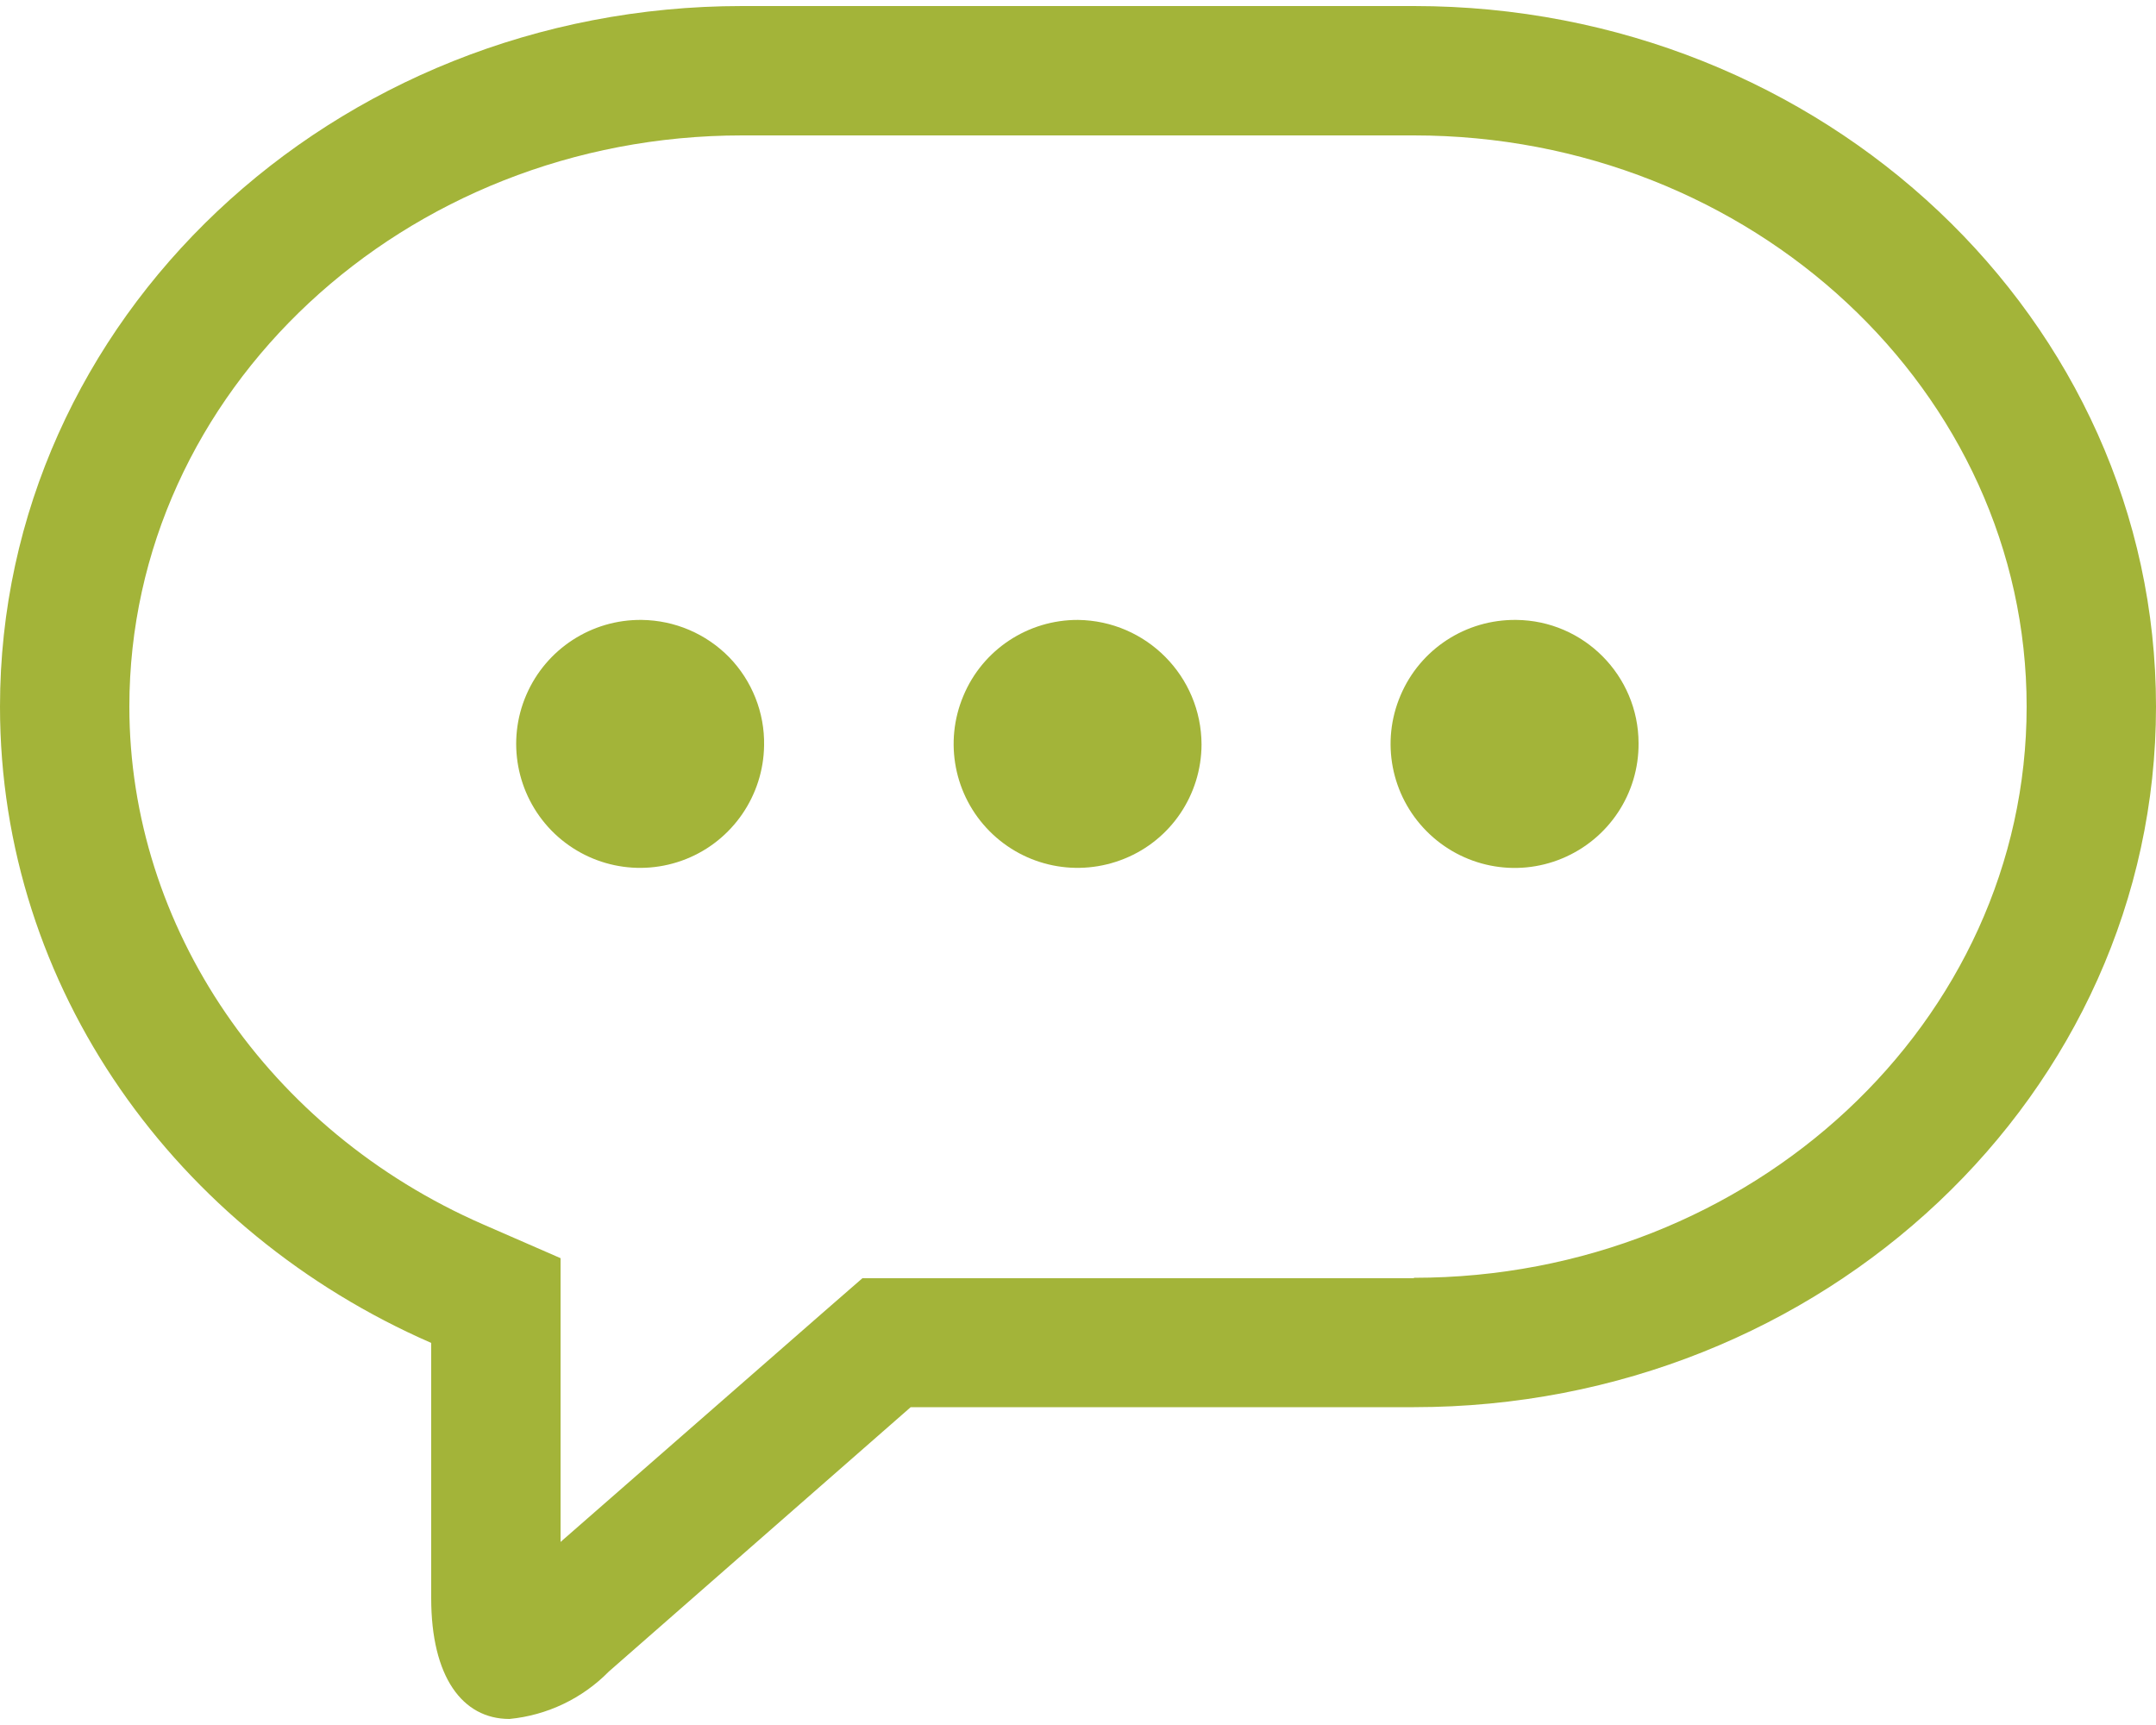
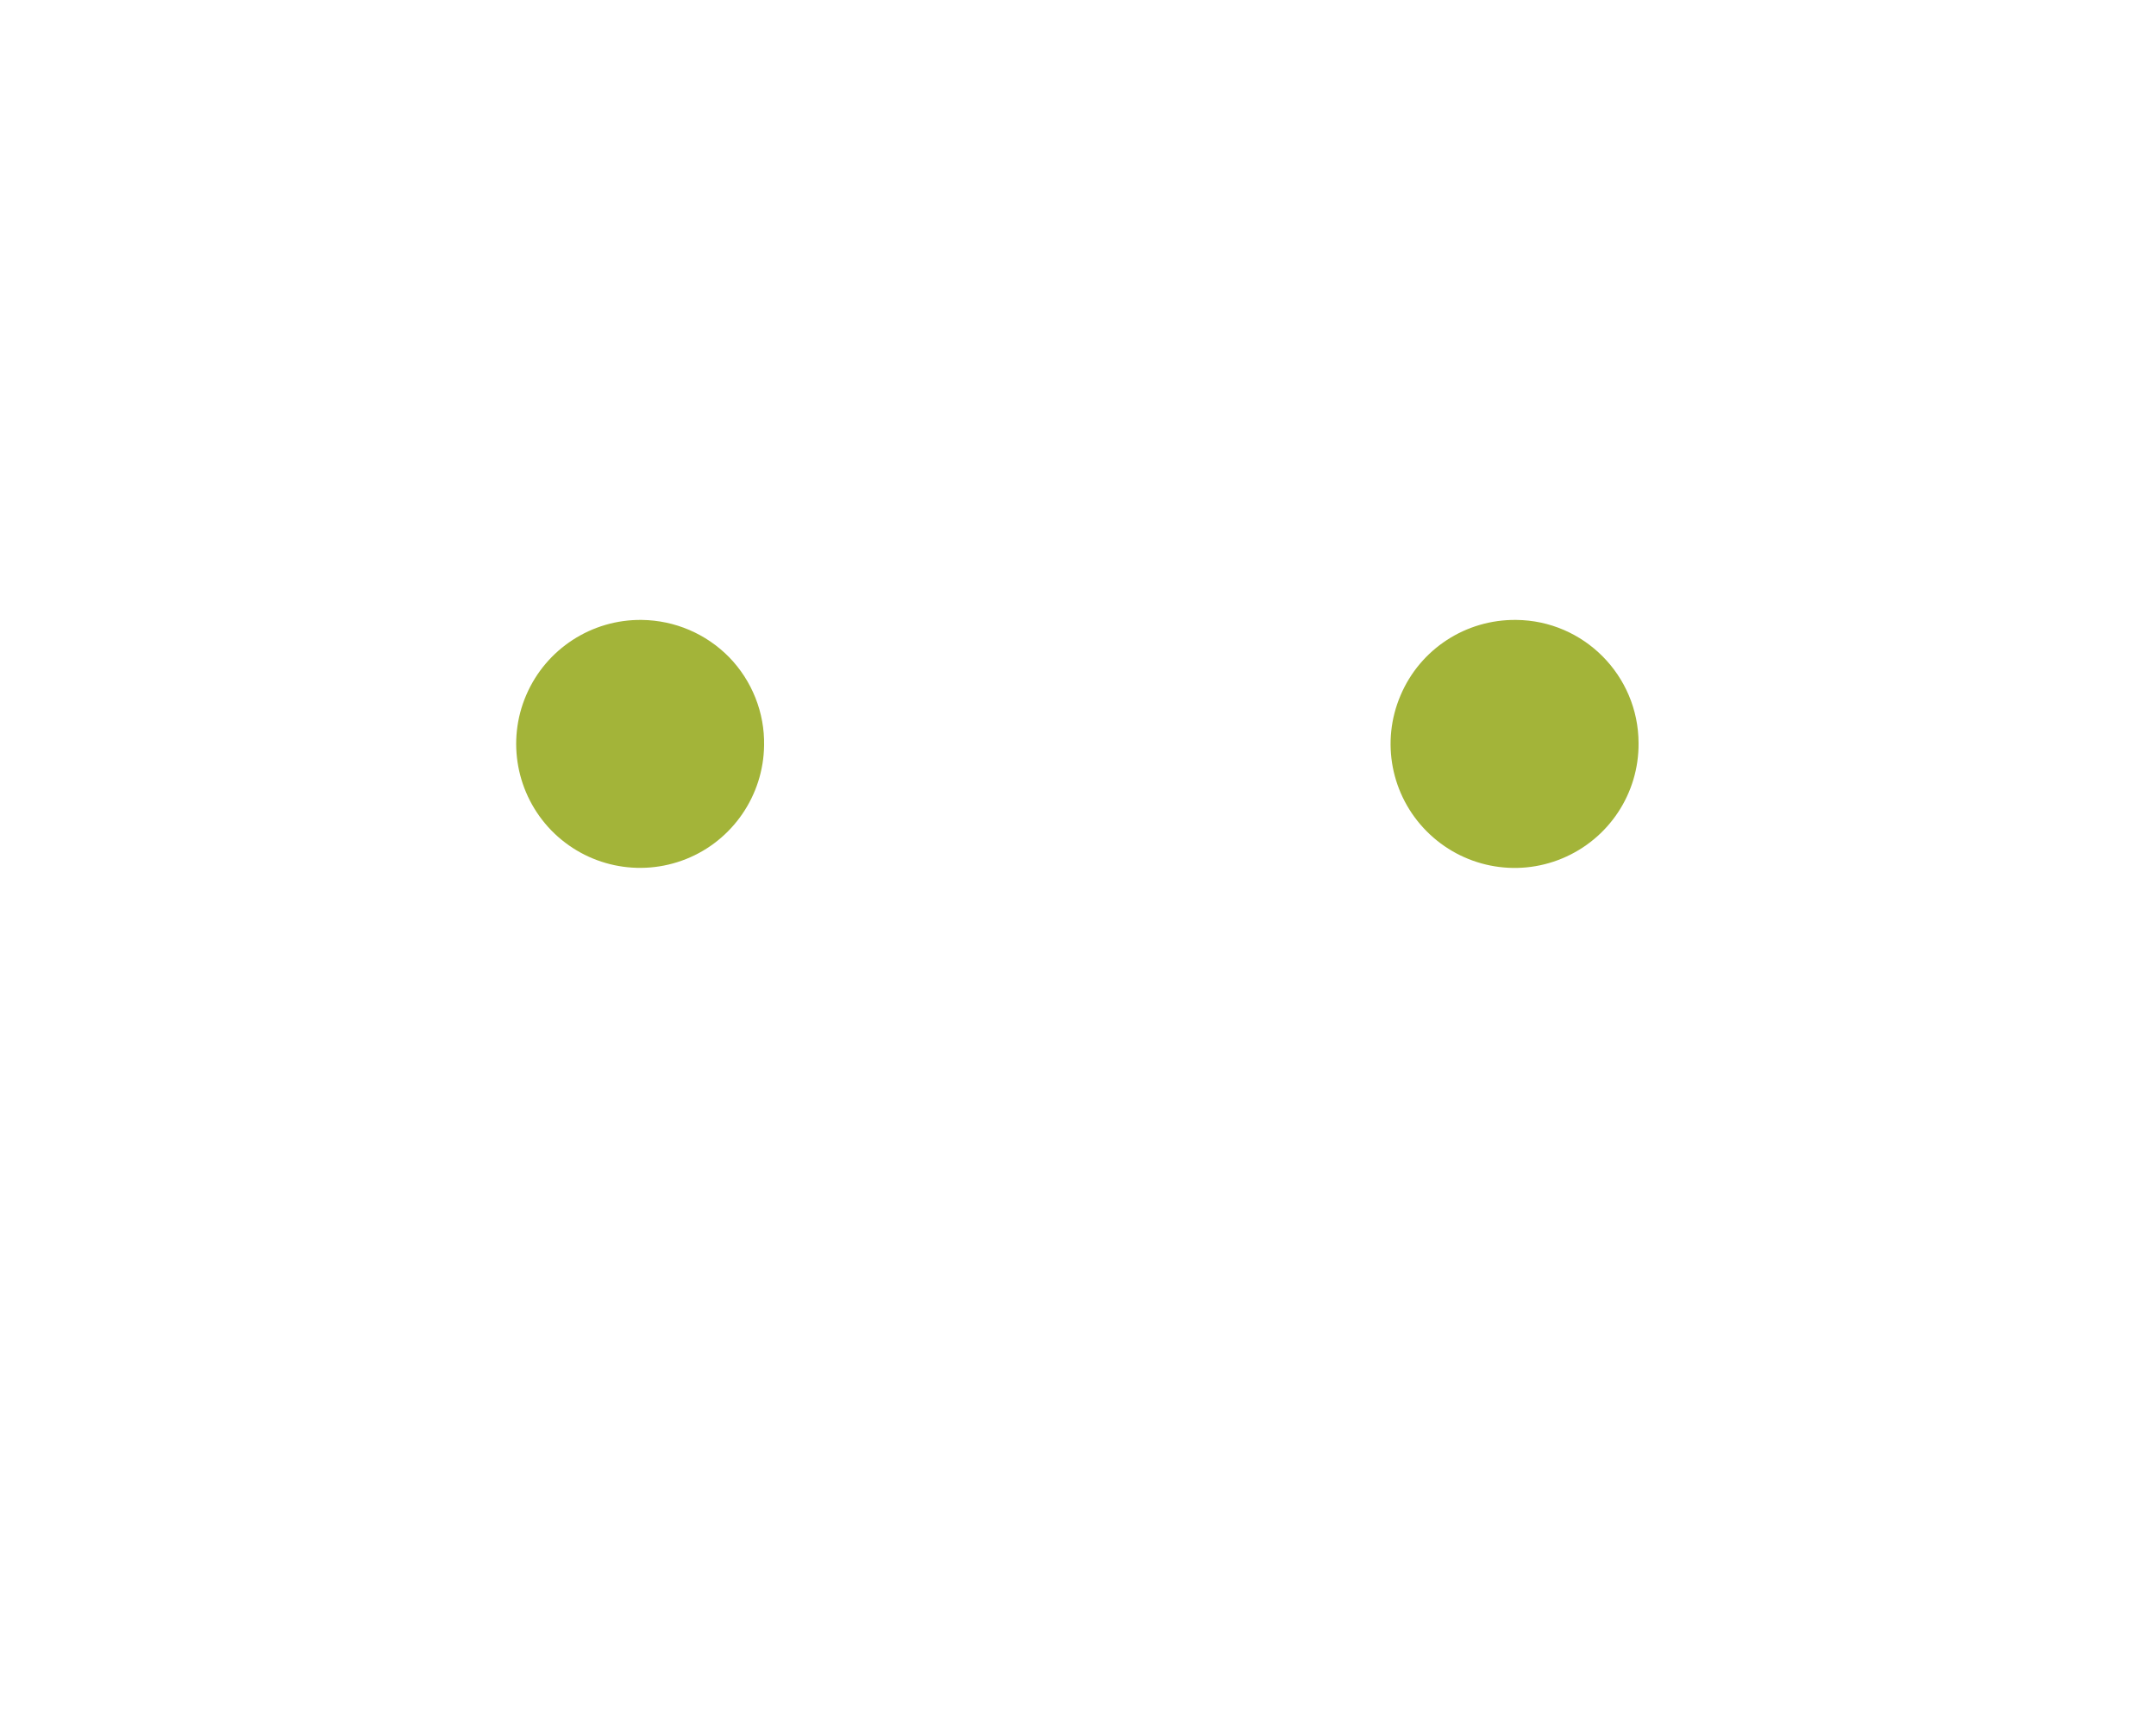
<svg xmlns="http://www.w3.org/2000/svg" viewBox="0 0 100 80" width="100" height="80">
  <style>
		tspan { white-space:pre }
		.shp0 { fill: #a3b439 } 
	</style>
  <g id="Layer">
-     <path id="Layer" fill-rule="evenodd" class="shp0" d="M65.58 0.28C84.59 0.28 100 14.83 100 32.77C100 50.71 84.58 65.26 65.58 65.26L42.24 65.26L28.24 77.52C27.01 78.77 25.38 79.55 23.63 79.72L23.63 79.72C21.44 79.72 20 77.76 20 74.12L20 62.28C8.2 57.13 0 45.86 0 32.77C0 14.83 15.41 0.28 34.42 0.28L65.58 0.28L65.58 0.28ZM65.58 59.26C81.25 59.26 94 47.38 94 32.77C94 18.16 81.25 6.28 65.58 6.28L34.42 6.28C18.75 6.28 6 18.16 6 32.77C6 43 12.44 52.43 22.4 56.78L26 58.35L26 71.51L38.3 60.76L40 59.28L65.58 59.28L65.58 59.26Z" />
-     <path id="Layer" class="shp0" d="M50 28.75C47.68 28.74 45.57 30.13 44.68 32.28C43.78 34.42 44.26 36.9 45.9 38.55C47.54 40.2 50 40.7 52.16 39.82C54.31 38.95 55.72 36.86 55.73 34.53C55.72 31.36 53.17 28.79 50 28.75L50 28.75Z" />
    <path id="Layer" class="shp0" d="M29.77 28.75C27.45 28.72 25.33 30.09 24.41 32.23C23.49 34.36 23.95 36.84 25.57 38.51C27.2 40.18 29.66 40.7 31.82 39.84C33.98 38.98 35.41 36.89 35.44 34.57C35.47 33.05 34.88 31.57 33.82 30.48C32.75 29.39 31.3 28.77 29.77 28.75L29.77 28.75Z" />
    <path id="Layer" class="shp0" d="M70.33 28.75C67.99 28.72 65.87 30.1 64.96 32.25C64.04 34.4 64.52 36.89 66.17 38.55C67.82 40.21 70.3 40.71 72.46 39.81C74.62 38.91 76.02 36.8 76 34.46C75.99 31.33 73.46 28.78 70.33 28.75L70.33 28.75Z" />
  </g>
</svg>